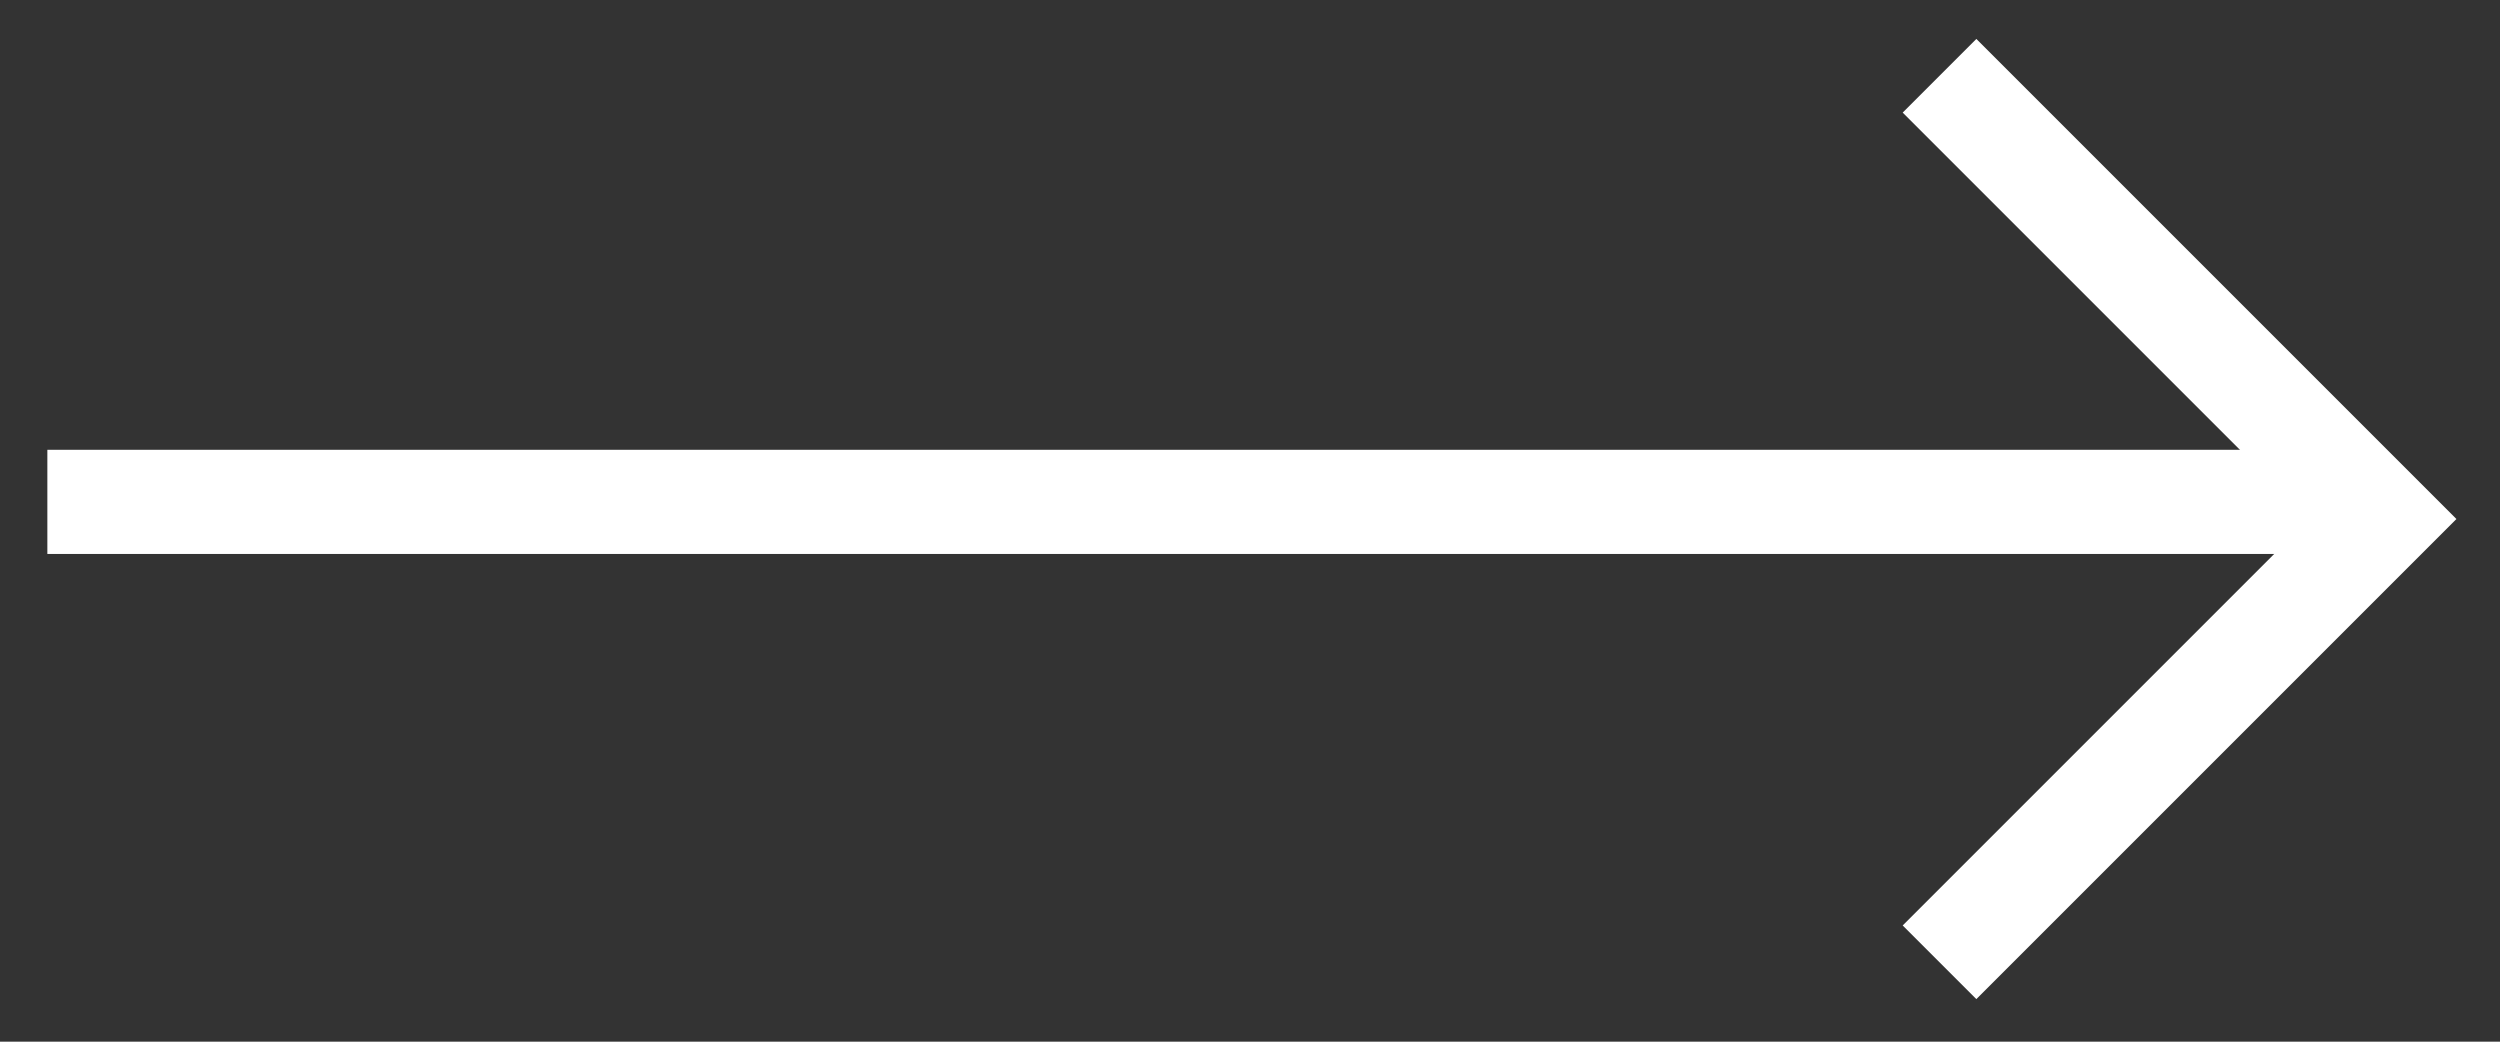
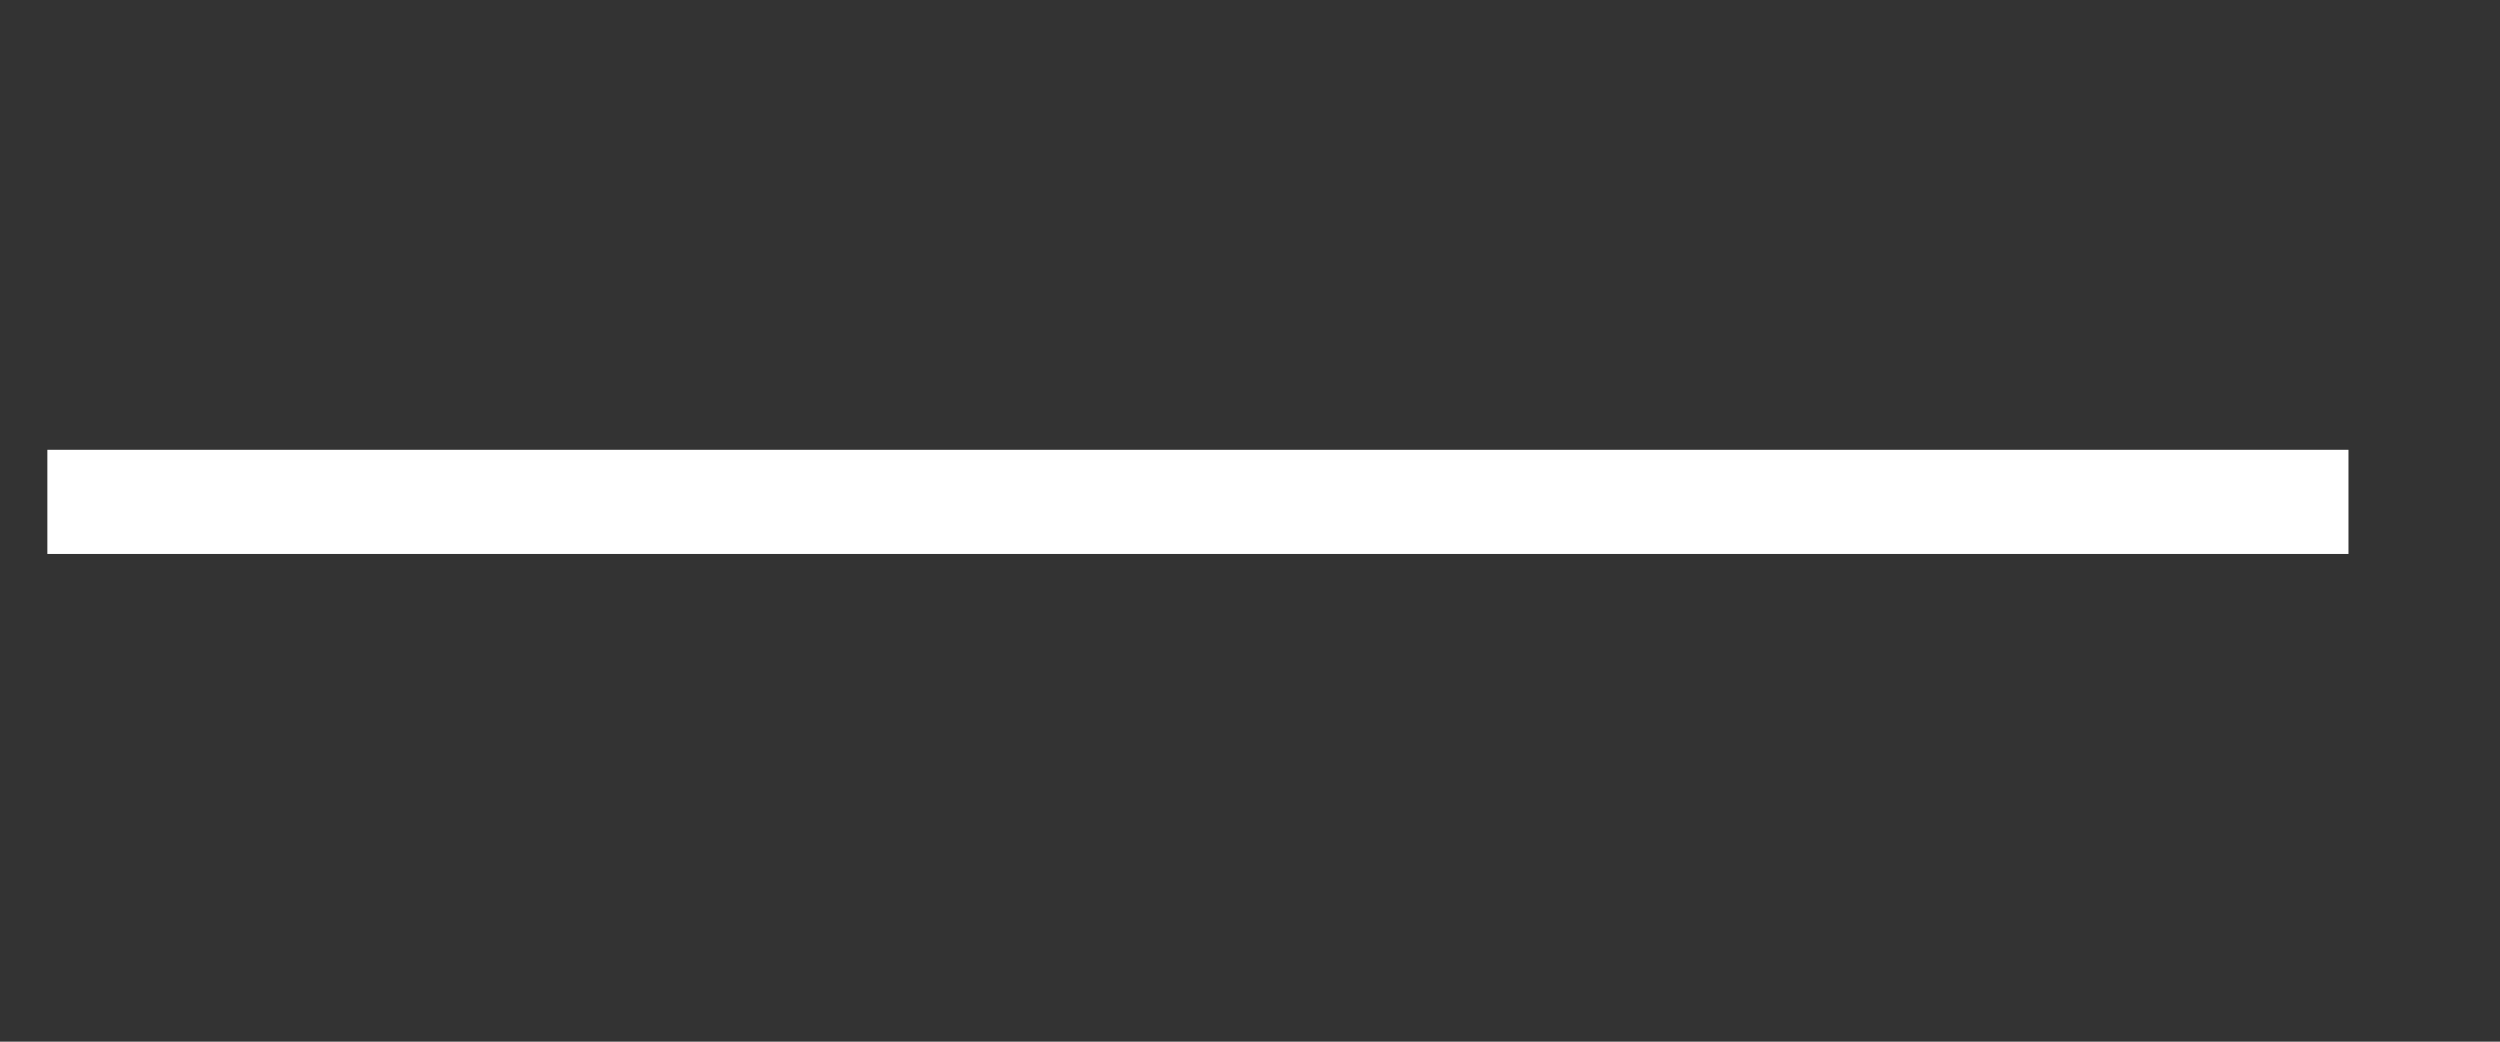
<svg xmlns="http://www.w3.org/2000/svg" width="36" height="15" viewBox="0 0 36 15" fill="none">
  <rect x="0" y="0" width="36" height="15" fill="#333333" stroke="none" />
  <path d="M33.818 7.227H0.682" stroke="white" stroke-width="1.5" />
-   <path d="M27.929 1.091L34.312 7.474L27.929 13.857" stroke="white" stroke-width="1.5" />
</svg>